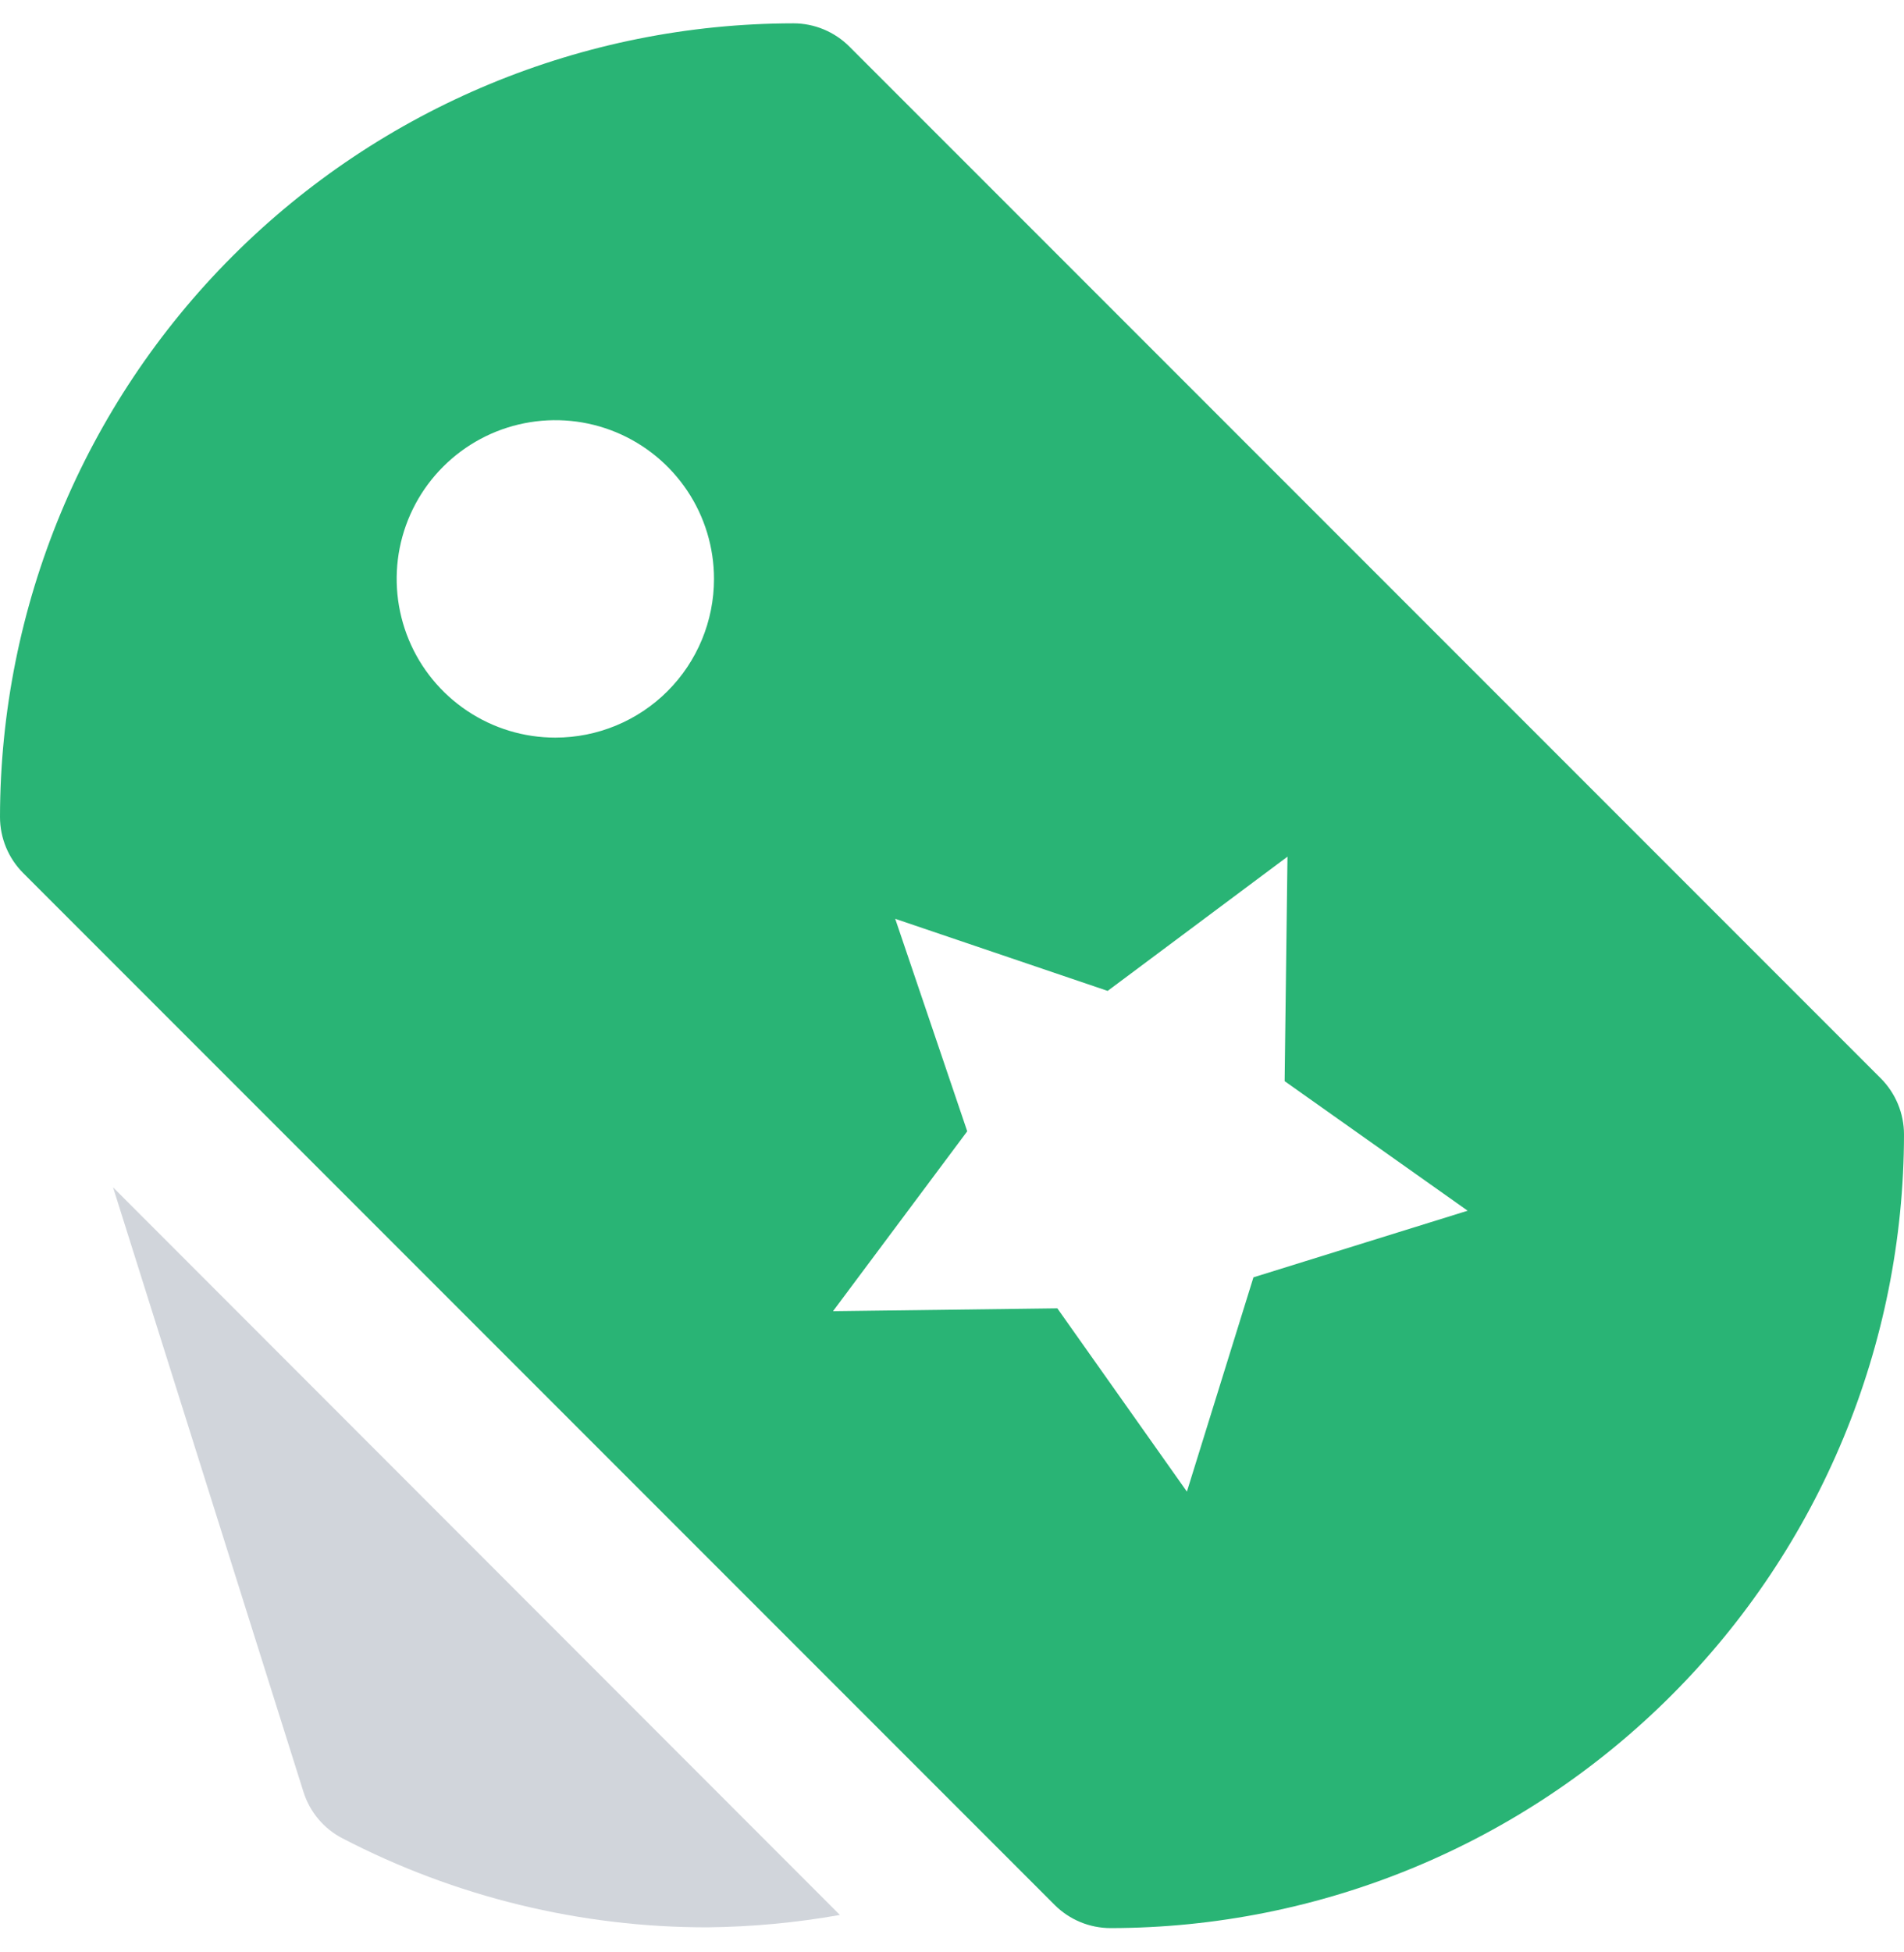
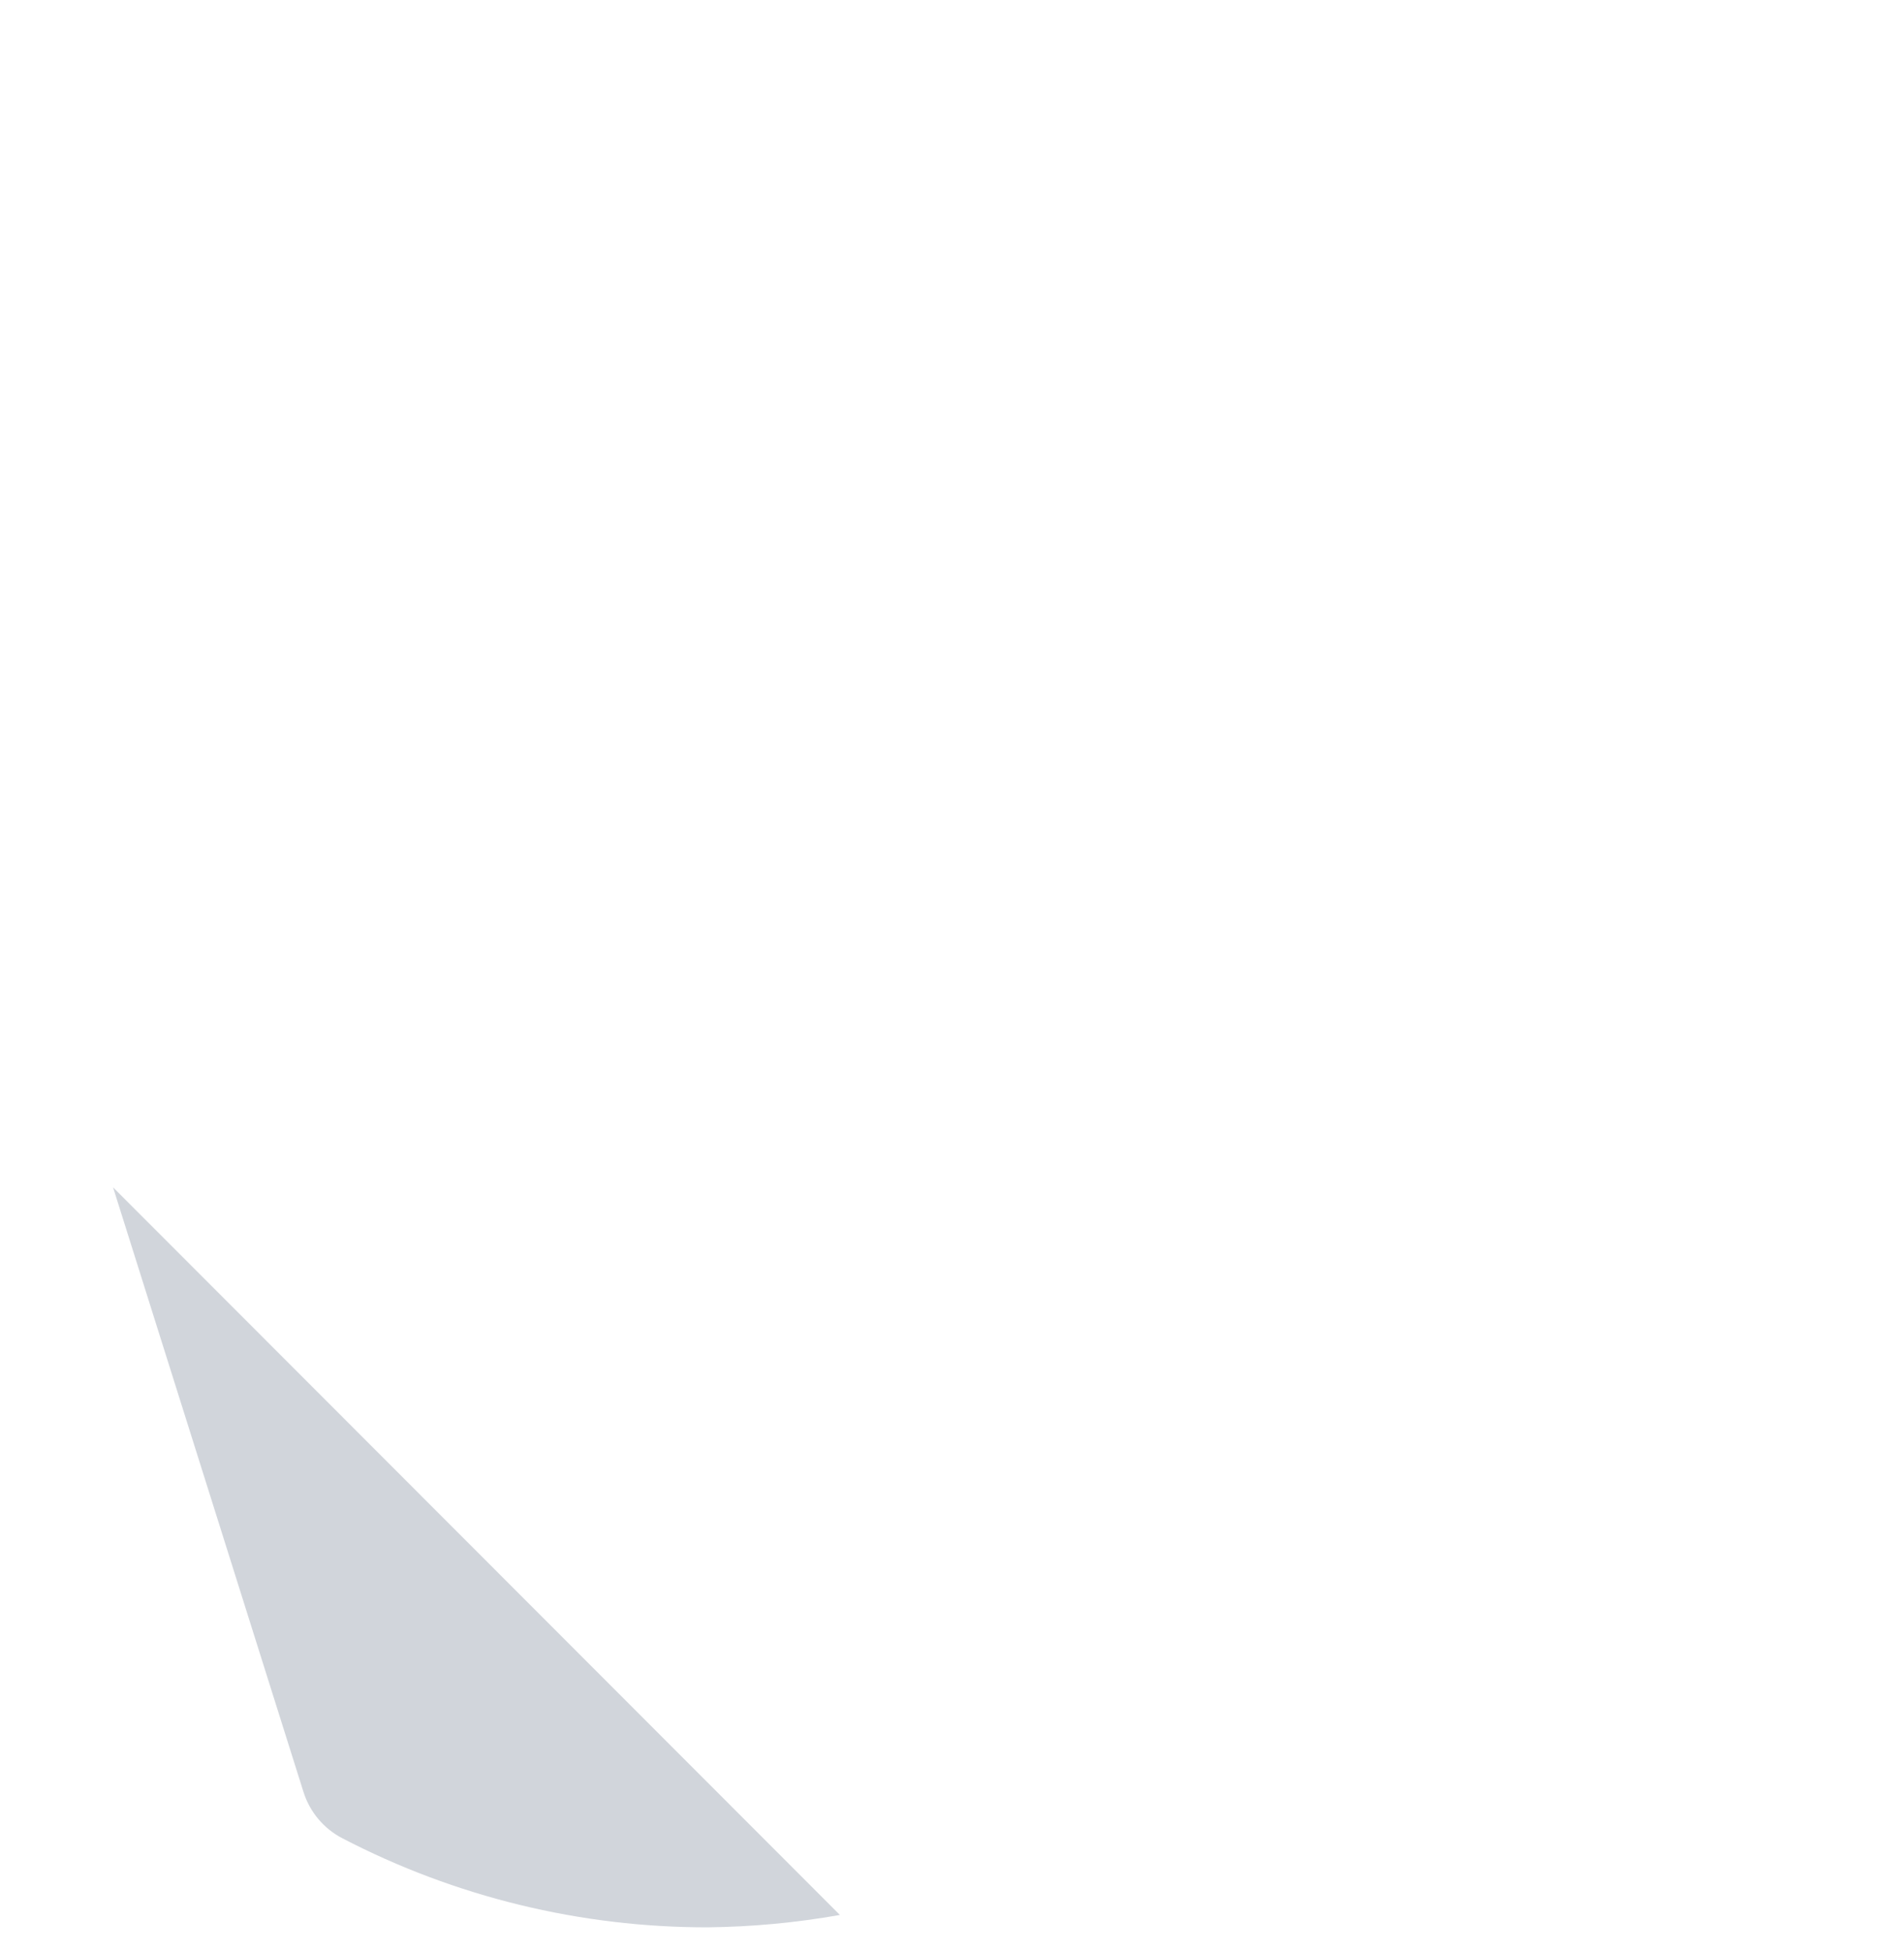
<svg xmlns="http://www.w3.org/2000/svg" width="40" height="41" viewBox="0 0 40 41" fill="none">
  <path d="M2.375 24.934L6.375 37.629C6.44 37.837 6.546 38.031 6.687 38.199C6.828 38.367 7.001 38.505 7.195 38.605C9.563 39.836 12.193 40.476 14.862 40.474C15.795 40.464 16.726 40.377 17.645 40.214L2.375 24.934Z" fill="#D1D5DB" />
-   <path d="M39.512 22.645L17.845 0.979C17.532 0.666 17.109 0.49 16.667 0.49C12.248 0.495 8.011 2.253 4.887 5.377C1.762 8.502 0.005 12.738 0 17.157C9.43957e-05 17.599 0.176 18.023 0.488 18.335L22.155 40.002C22.468 40.315 22.891 40.49 23.333 40.49C27.752 40.485 31.988 38.728 35.113 35.603C38.238 32.479 39.995 28.242 40 23.824C40 23.382 39.824 22.958 39.512 22.645ZM11.667 15.49C11.007 15.49 10.363 15.295 9.815 14.928C9.267 14.562 8.839 14.042 8.587 13.432C8.335 12.823 8.269 12.153 8.397 11.507C8.526 10.86 8.843 10.266 9.31 9.8C9.776 9.334 10.37 9.016 11.016 8.888C11.663 8.759 12.333 8.825 12.942 9.077C13.551 9.33 14.072 9.757 14.438 10.305C14.805 10.853 15 11.498 15 12.157C15 13.041 14.649 13.889 14.024 14.514C13.399 15.139 12.551 15.49 11.667 15.49ZM26.333 26.824L24.935 31.324L22.213 27.475L17.5 27.535L20.32 23.757L18.807 19.295L23.27 20.809L27.048 17.99L26.988 22.704L30.833 25.425L26.333 26.824Z" fill="#29B475" />
</svg>